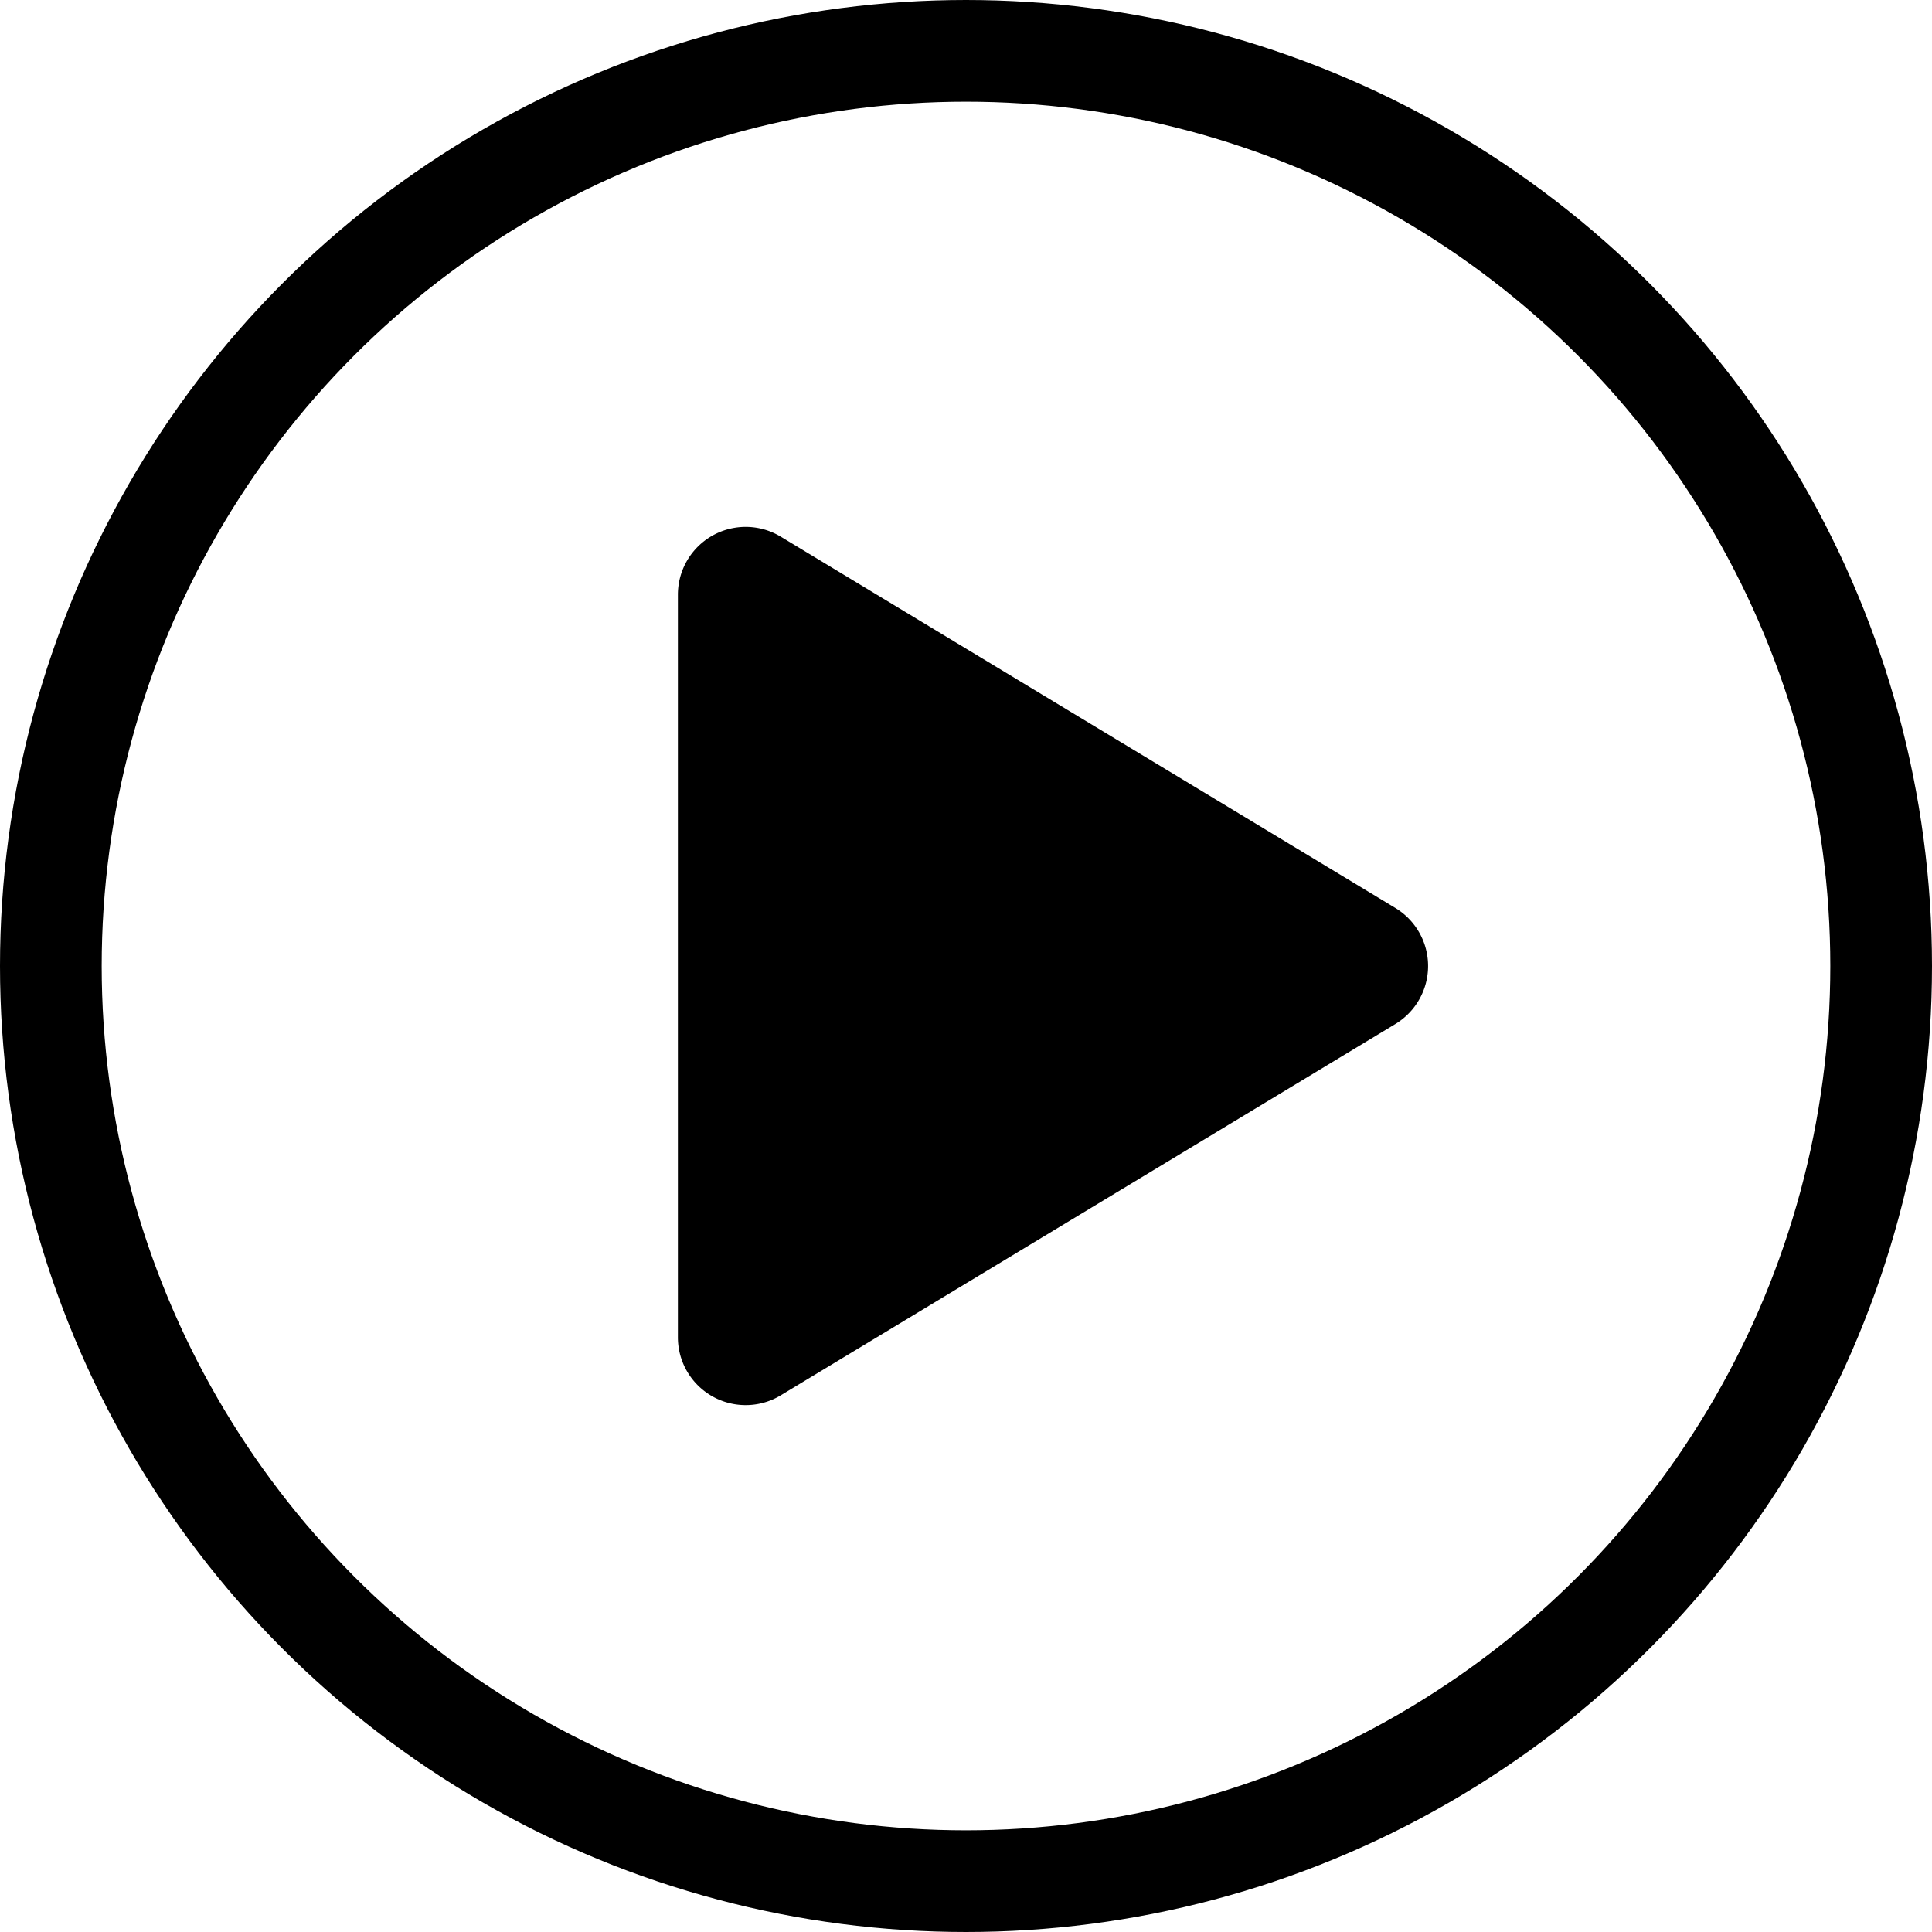
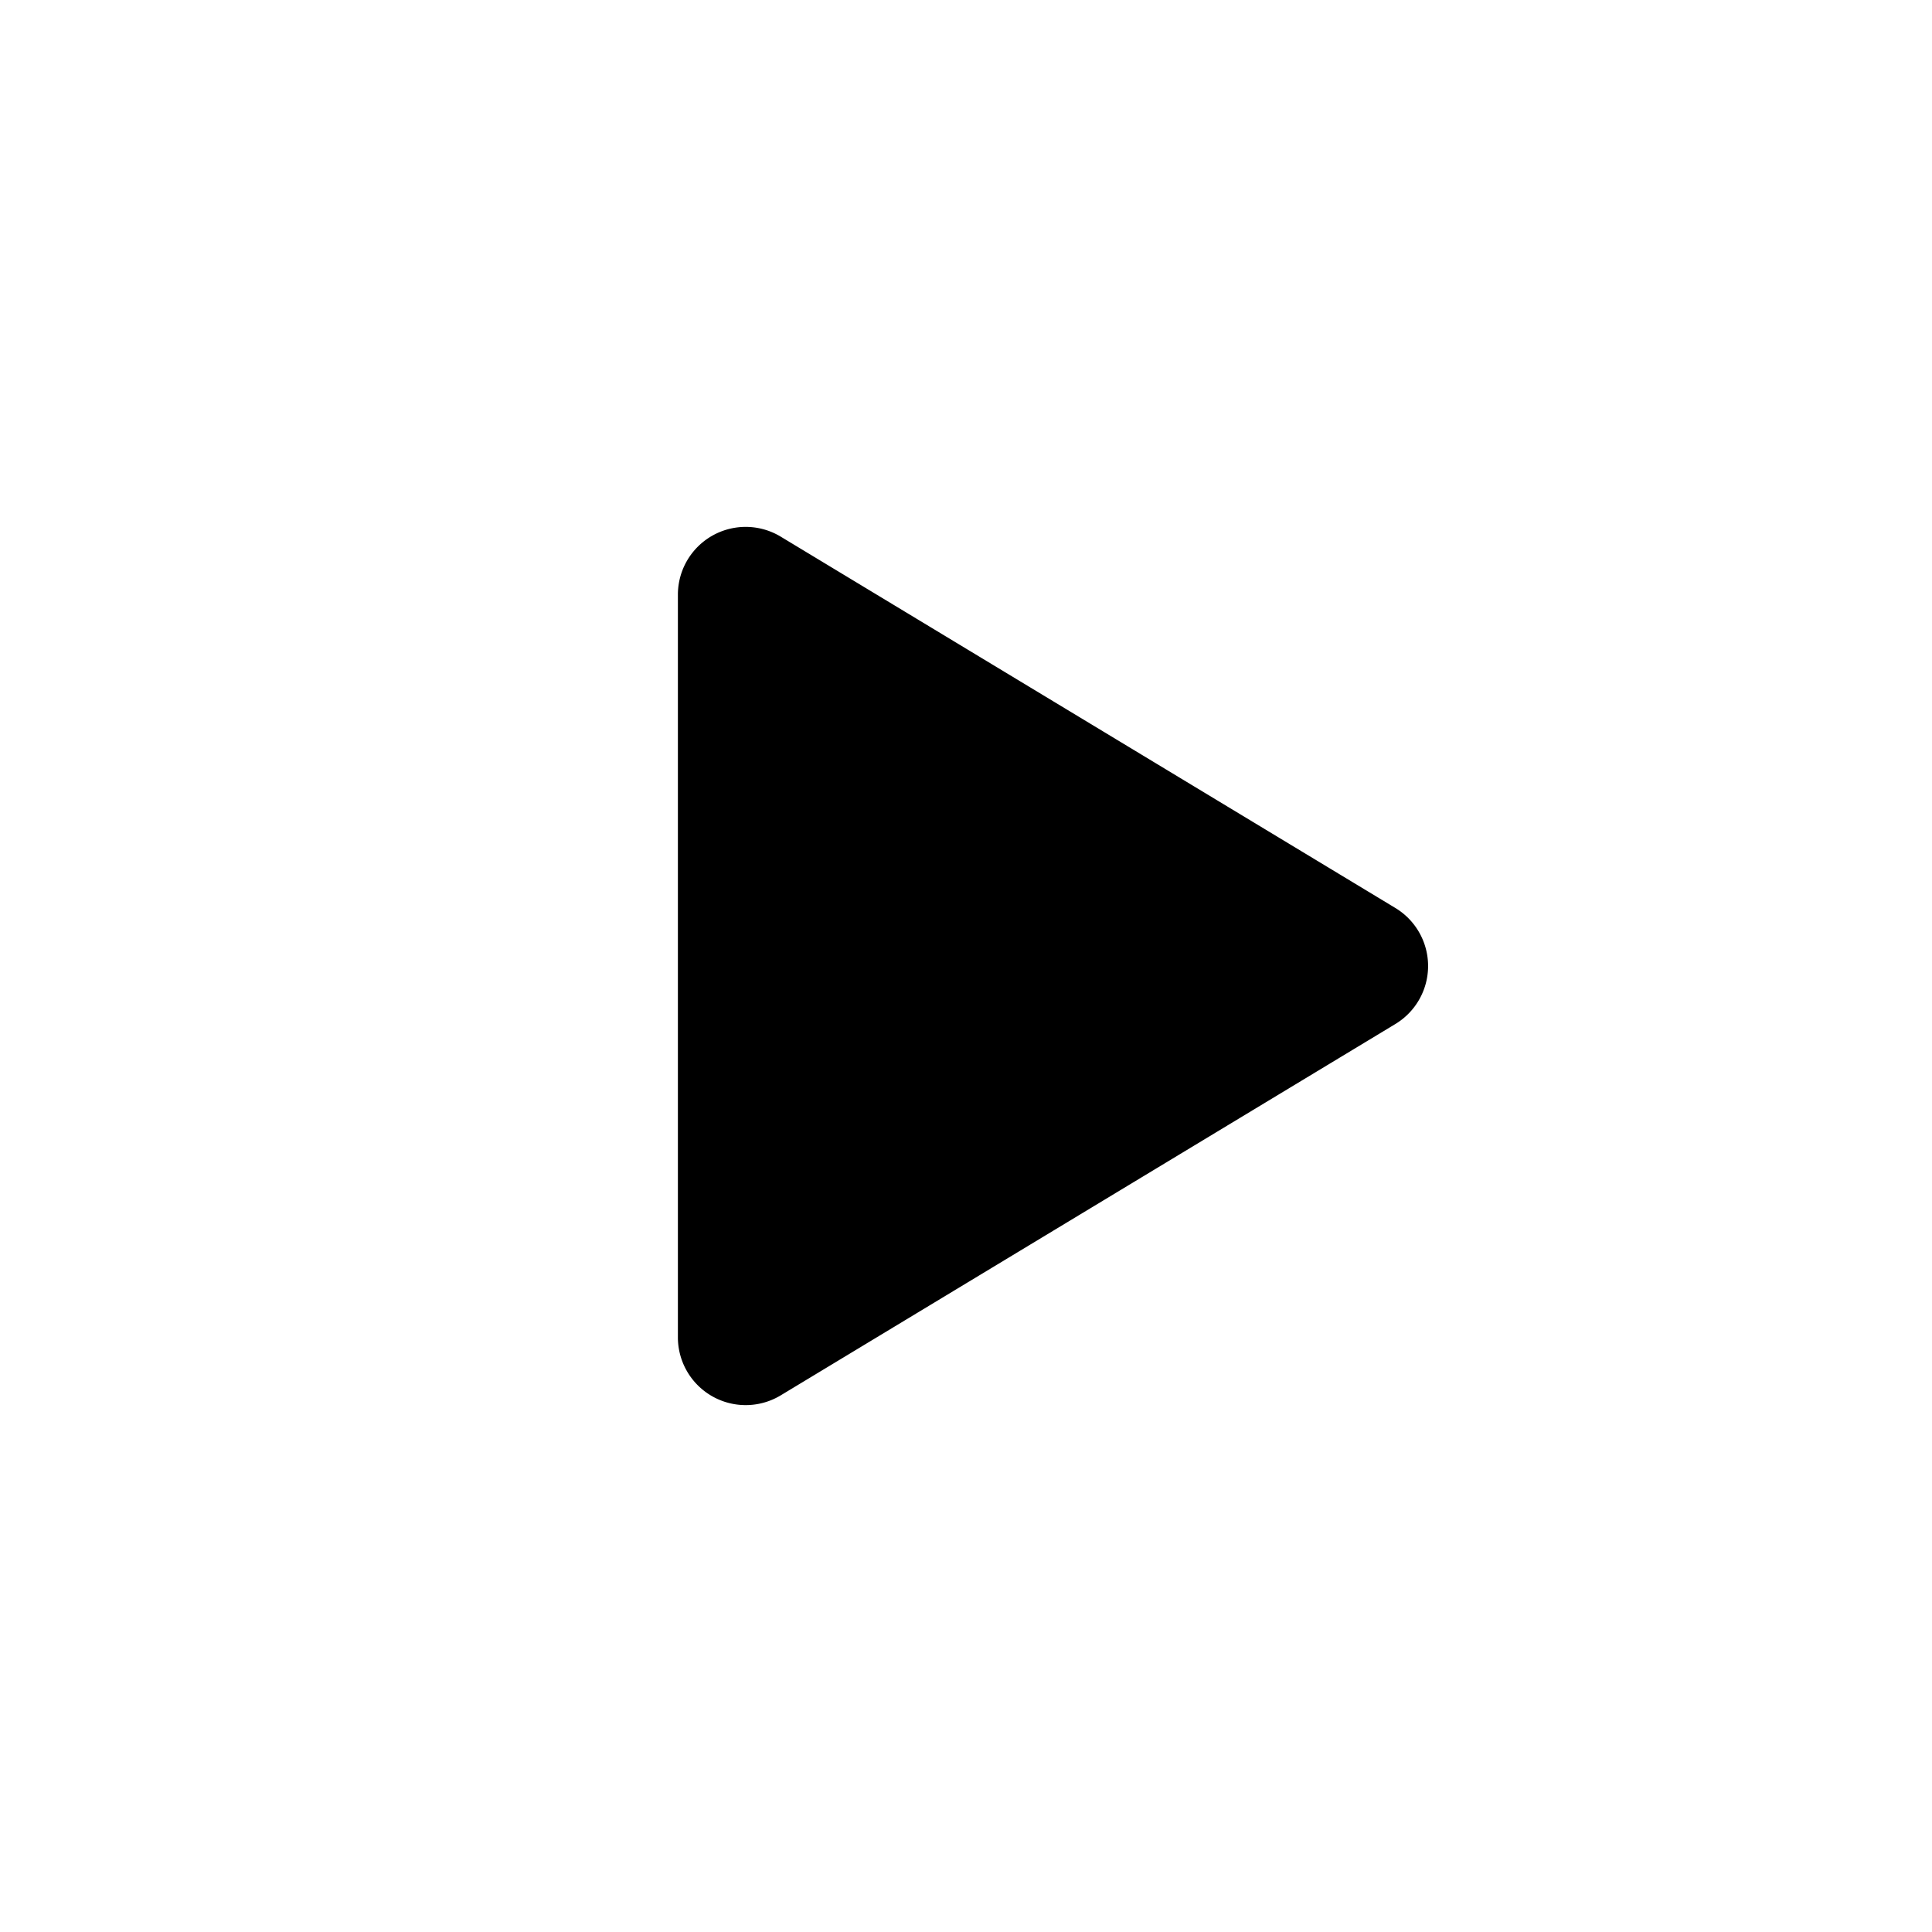
<svg xmlns="http://www.w3.org/2000/svg" width="57" height="57" viewBox="0 0 57 57">
  <g id="Grupo_14" data-name="Grupo 14" transform="translate(-1706 -3854)">
    <g id="Elipse_1" data-name="Elipse 1" transform="translate(1706 3854)" fill="none" stroke="#000" stroke-width="3">
      <circle cx="28.5" cy="28.5" r="28.5" stroke="none" />
-       <circle cx="28.5" cy="28.5" r="27" fill="none" />
    </g>
    <path id="Polígono_1" data-name="Polígono 1" d="M12.788,2.833a2,2,0,0,1,3.424,0L27.167,20.966A2,2,0,0,1,25.455,24H3.545a2,2,0,0,1-1.712-3.034Z" transform="translate(1750 3868) rotate(90)" />
  </g>
</svg>